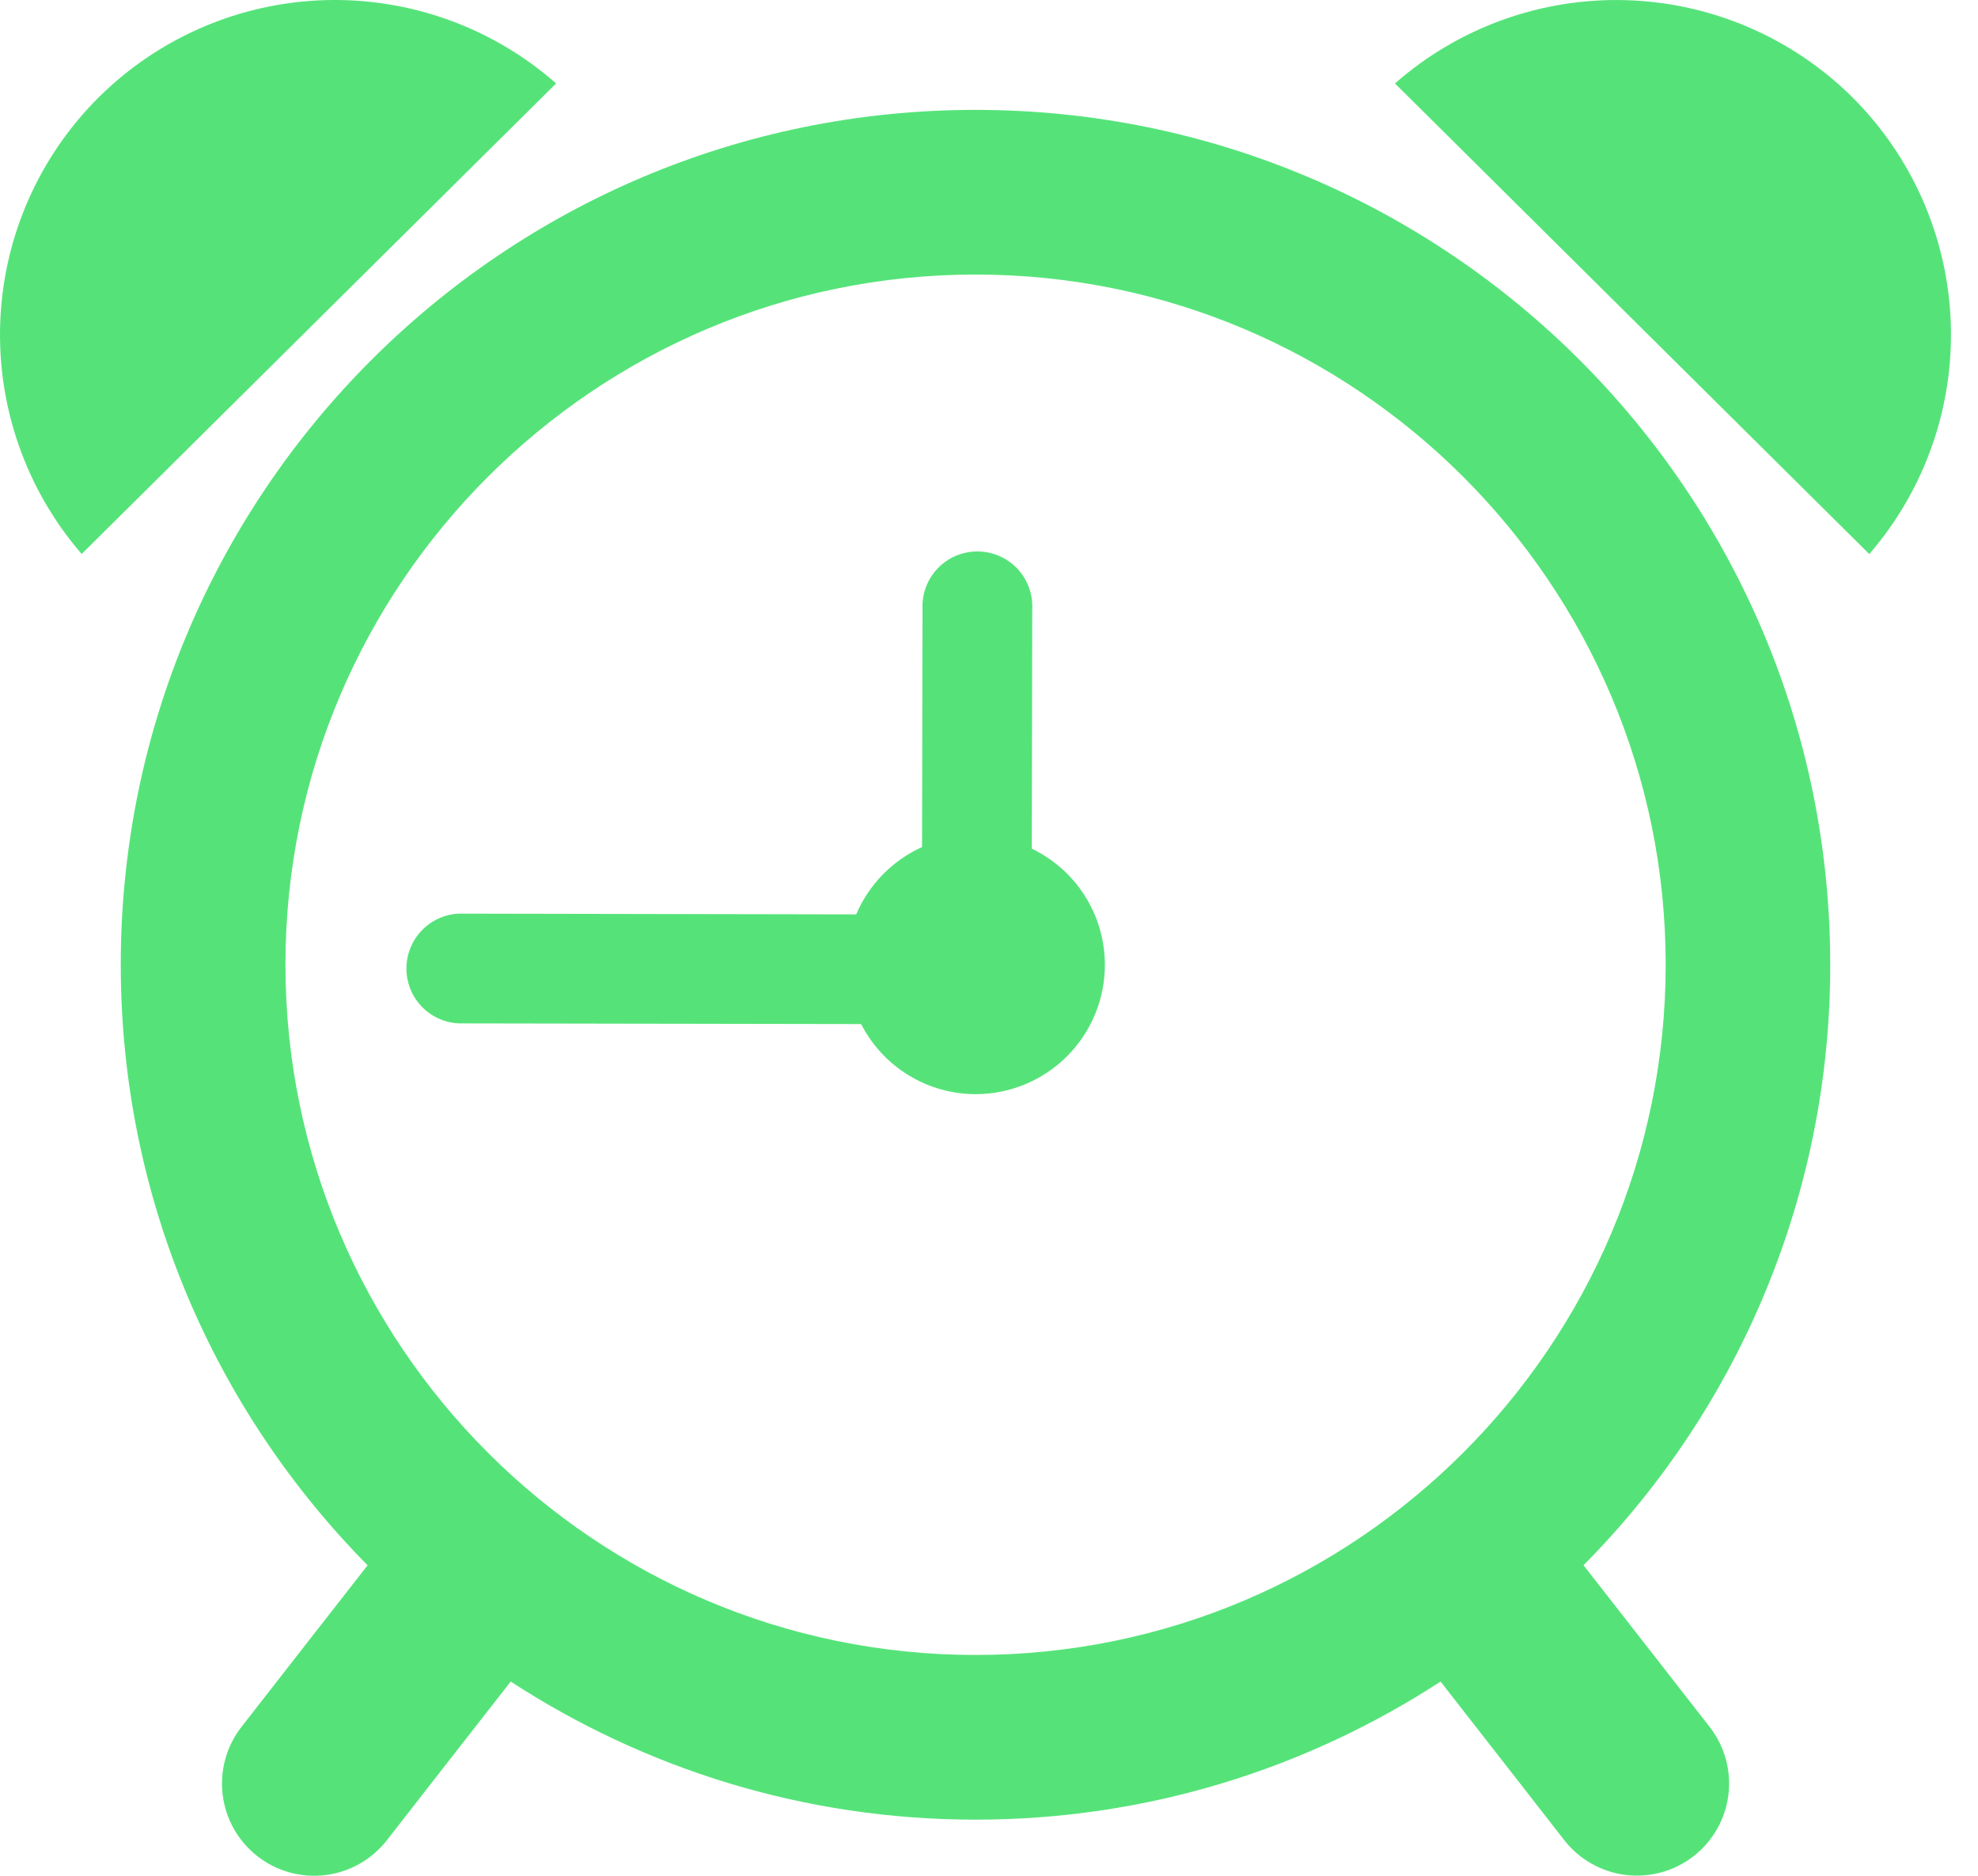
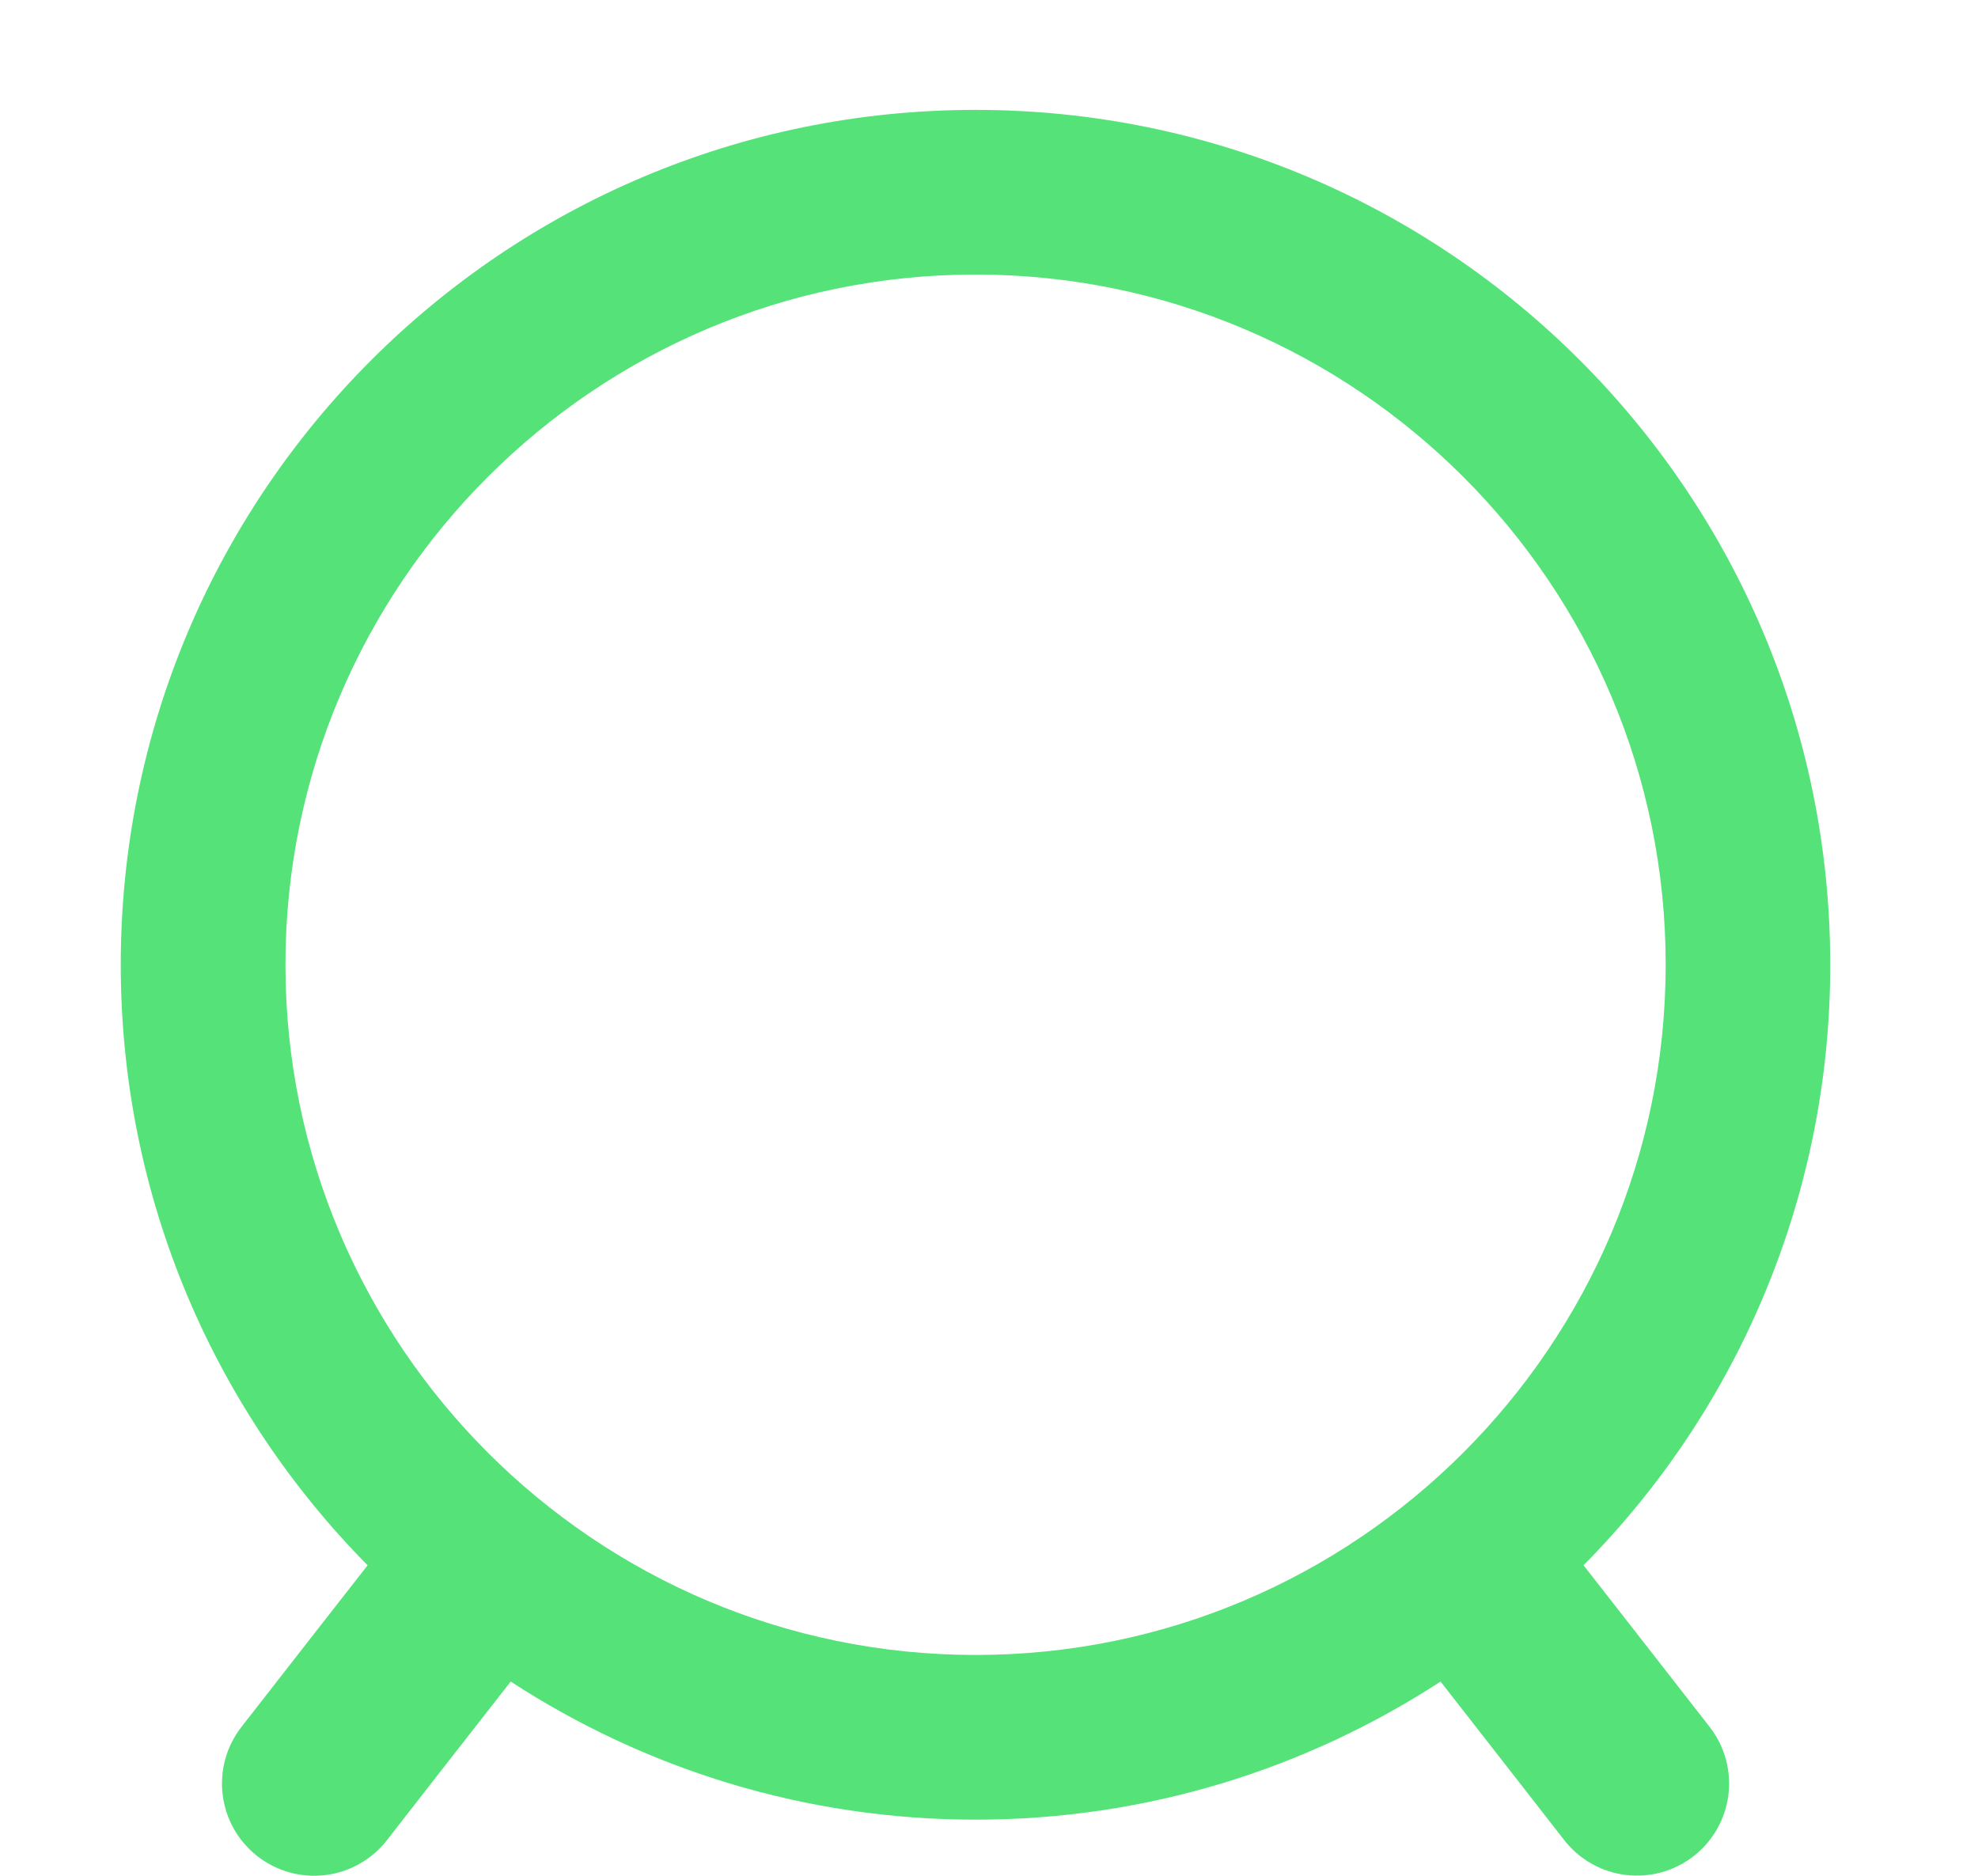
<svg xmlns="http://www.w3.org/2000/svg" width="58" height="55" viewBox="0 0 58 55" fill="none">
  <path d="M28.604 3.222C14.762 3.222 3.541 14.444 3.541 28.285C3.541 35.152 6.306 41.369 10.779 45.897C9.982 46.917 8.759 48.48 7.08 50.636C6.639 51.202 6.441 51.919 6.53 52.63C6.618 53.342 6.985 53.989 7.551 54.429C8.116 54.87 8.833 55.068 9.545 54.98C10.256 54.891 10.903 54.524 11.344 53.959C11.344 53.959 13.604 51.056 14.975 49.306C18.901 51.86 23.575 53.355 28.606 53.355C33.636 53.355 38.313 51.86 42.241 49.306C43.61 51.056 45.87 53.959 45.87 53.959C46.311 54.523 46.958 54.888 47.668 54.976C48.379 55.064 49.095 54.866 49.66 54.426C49.94 54.209 50.174 53.938 50.349 53.629C50.525 53.321 50.637 52.981 50.681 52.629C50.725 52.277 50.699 51.92 50.605 51.578C50.51 51.236 50.35 50.916 50.132 50.636C48.453 48.48 47.229 46.916 46.433 45.895C51.075 41.211 53.675 34.88 53.667 28.285C53.667 14.444 42.446 3.222 28.604 3.222ZM8.37 28.285C8.37 17.128 17.449 8.05 28.606 8.05C39.766 8.05 48.842 17.128 48.842 28.285C48.842 39.447 39.768 48.526 28.606 48.526C17.446 48.526 8.37 39.447 8.37 28.285Z" fill="#55E379" />
-   <path d="M30.255 24.885L30.268 17.858C30.279 17.641 30.245 17.423 30.169 17.219C30.093 17.014 29.977 16.827 29.826 16.669C29.676 16.512 29.495 16.386 29.295 16.3C29.095 16.214 28.879 16.169 28.661 16.169C28.443 16.169 28.227 16.213 28.027 16.298C27.826 16.384 27.645 16.509 27.495 16.667C27.344 16.824 27.227 17.011 27.151 17.215C27.074 17.419 27.04 17.637 27.05 17.855L27.037 24.837C26.169 25.23 25.48 25.935 25.105 26.811L13.454 26.789C13.04 26.808 12.65 26.986 12.364 27.285C12.078 27.584 11.918 27.982 11.917 28.396C11.916 28.81 12.075 29.208 12.36 29.508C12.645 29.808 13.035 29.987 13.448 30.007L25.25 30.027C25.567 30.645 26.047 31.164 26.639 31.526C27.23 31.889 27.91 32.081 28.604 32.082C29.103 32.083 29.596 31.985 30.057 31.794C30.517 31.603 30.936 31.323 31.288 30.971C31.641 30.618 31.92 30.2 32.11 29.739C32.301 29.279 32.399 28.785 32.398 28.286C32.397 27.575 32.196 26.879 31.817 26.277C31.438 25.675 30.896 25.193 30.255 24.885ZM2.903 2.845C1.136 4.599 0.101 6.957 0.007 9.444C-0.087 11.931 0.766 14.362 2.395 16.244L16.307 2.446C14.437 0.803 12.014 -0.07 9.526 0.004C7.038 0.079 4.671 1.094 2.903 2.845ZM54.309 2.845C52.541 1.094 50.173 0.079 47.685 0.005C45.197 -0.069 42.773 0.804 40.904 2.447L54.812 16.246C56.441 14.364 57.294 11.934 57.201 9.447C57.108 6.959 56.074 4.6 54.309 2.845Z" fill="#55E379" />
</svg>